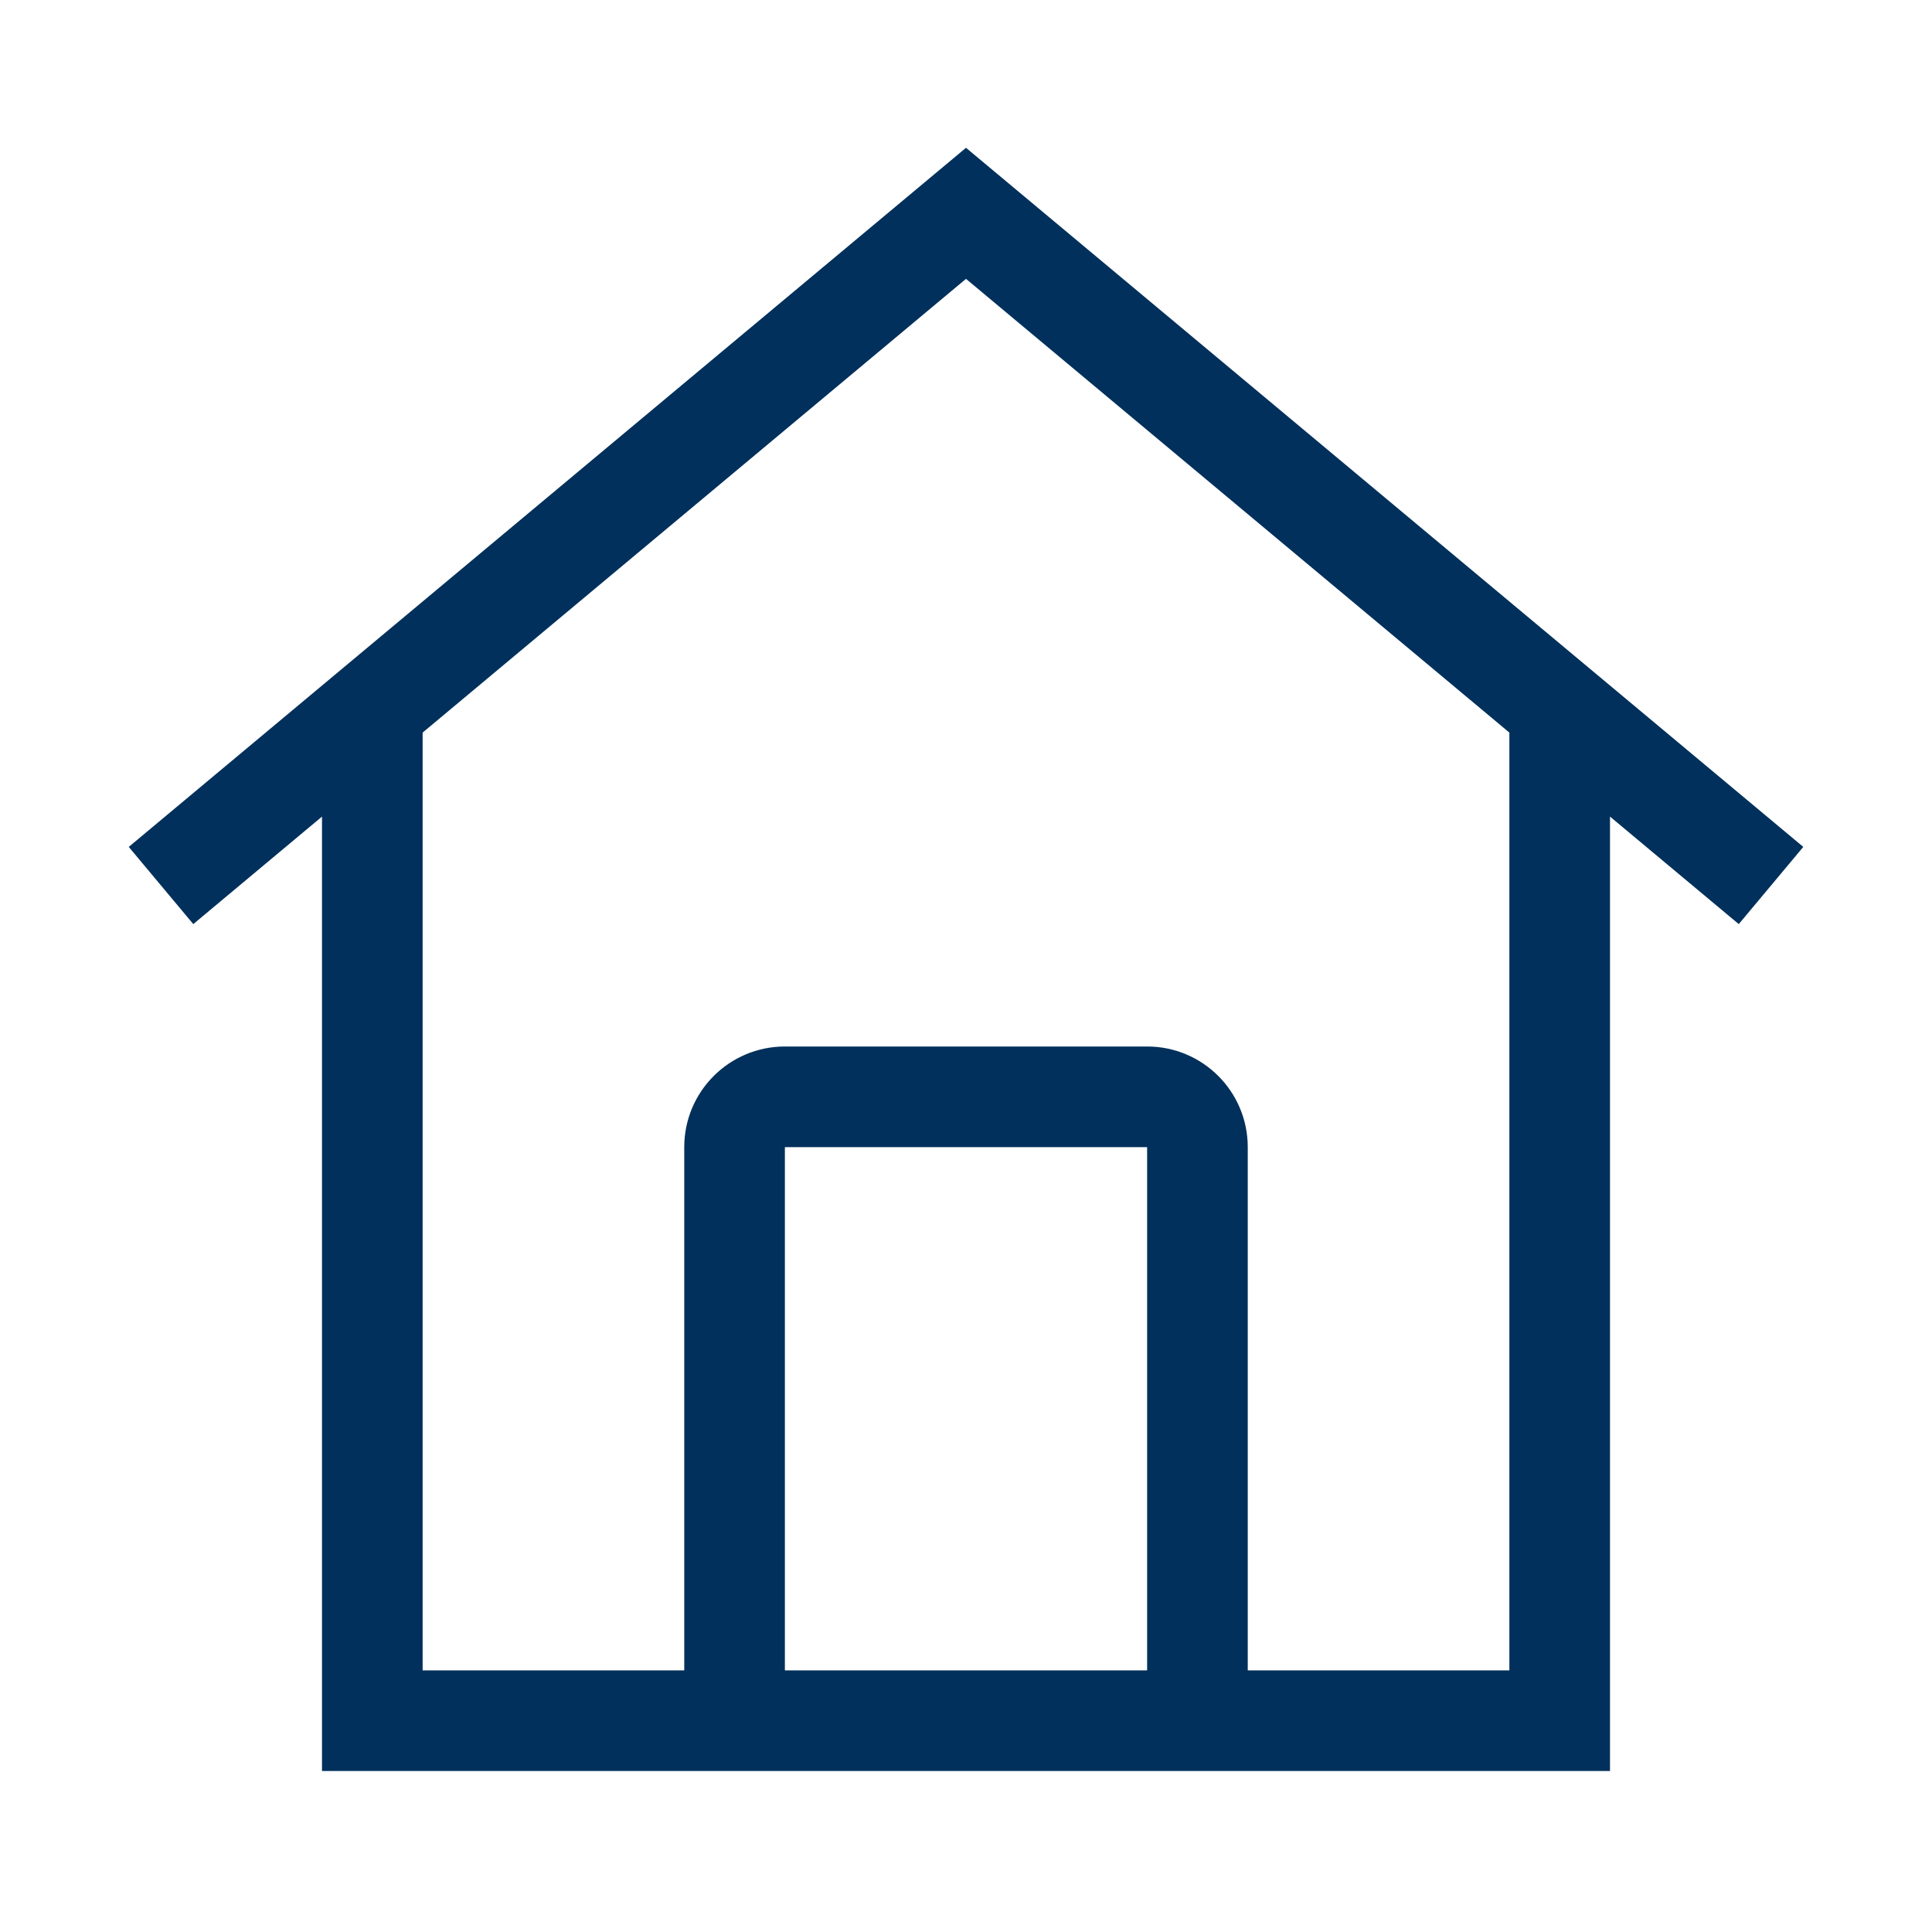
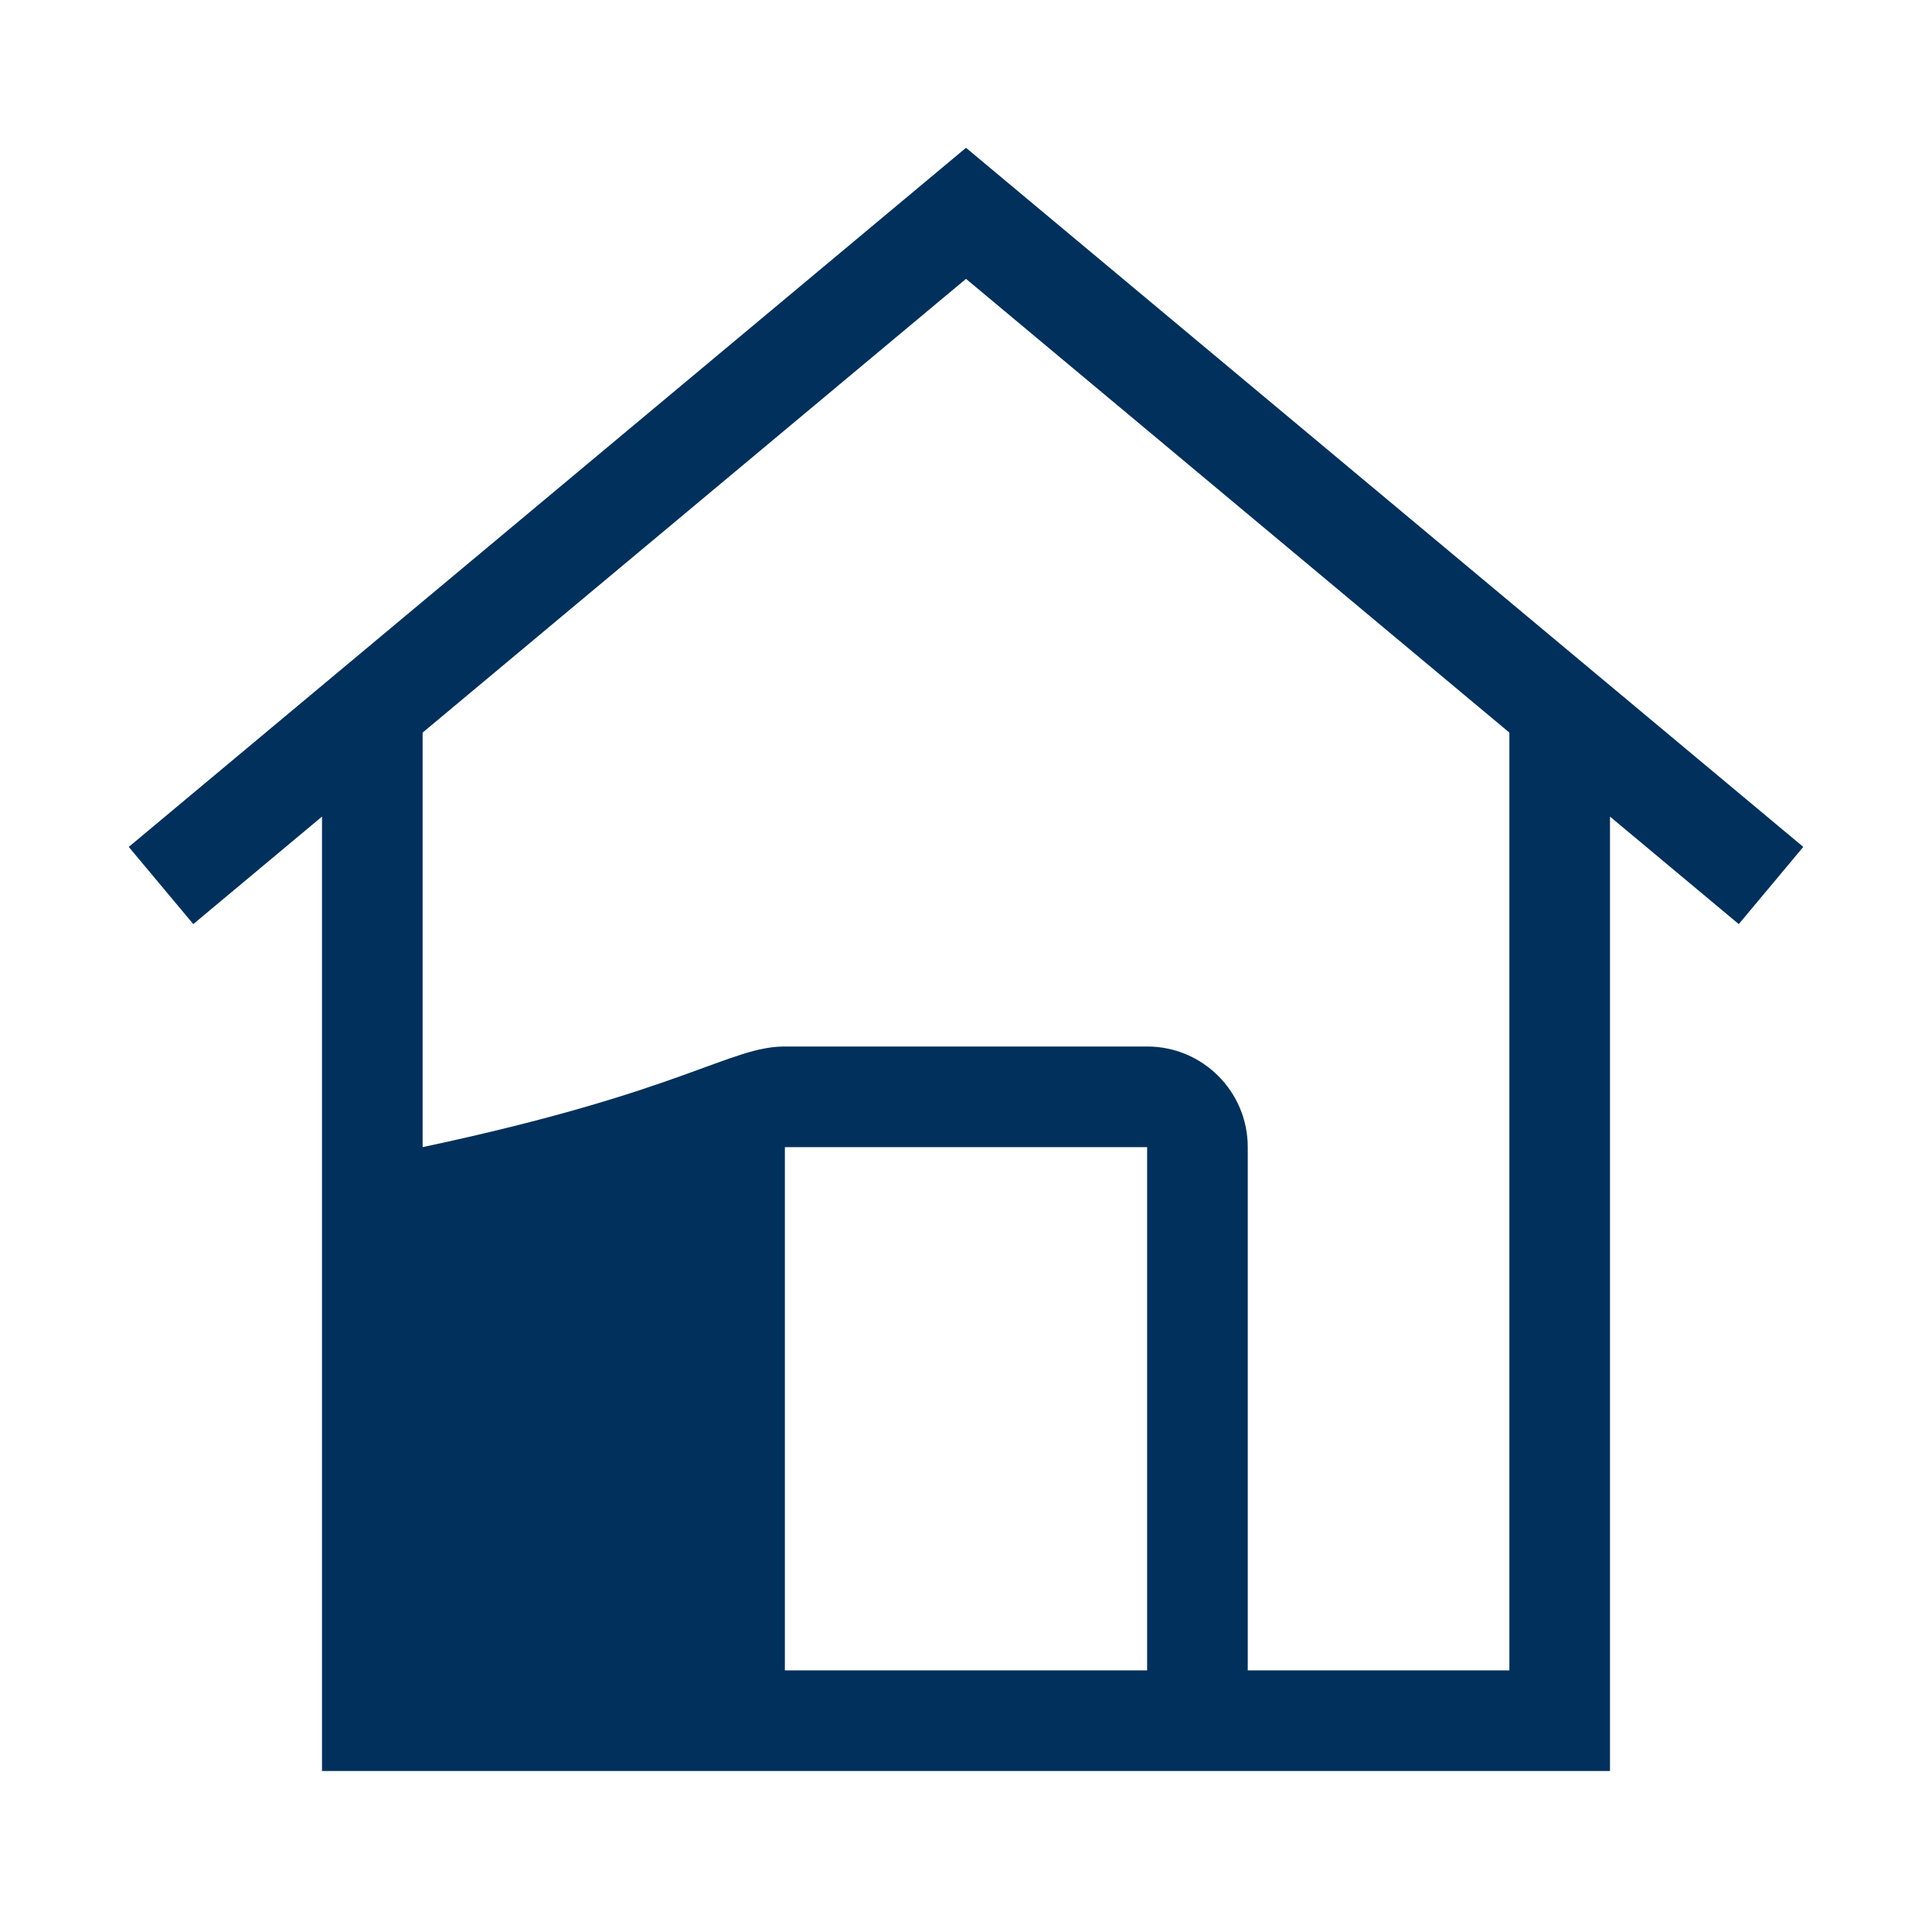
<svg xmlns="http://www.w3.org/2000/svg" width="48" height="48" viewBox="0 0 48 48" fill="none">
-   <path fill-rule="evenodd" clip-rule="evenodd" d="M24 3.672L44.802 21.041L43.199 22.959L40 20.288V44H8V20.288L4.802 22.959L3.199 21.041L24 3.672ZM19.5 41.5H28.5V28.5H19.5V41.5ZM31 41.5L37.5 41.5V18.201L24 6.928L10.5 18.201V41.5L17 41.5V28.5C17 27.119 18.12 26 19.5 26H28.5C29.881 26 31 27.119 31 28.5V41.5Z" fill="#00305b" />
+   <path fill-rule="evenodd" clip-rule="evenodd" d="M24 3.672L44.802 21.041L43.199 22.959L40 20.288V44H8V20.288L4.802 22.959L3.199 21.041L24 3.672ZM19.5 41.5H28.5V28.5H19.5V41.5ZM31 41.5L37.5 41.5V18.201L24 6.928L10.5 18.201V41.5V28.5C17 27.119 18.12 26 19.5 26H28.5C29.881 26 31 27.119 31 28.5V41.5Z" fill="#00305b" />
</svg>